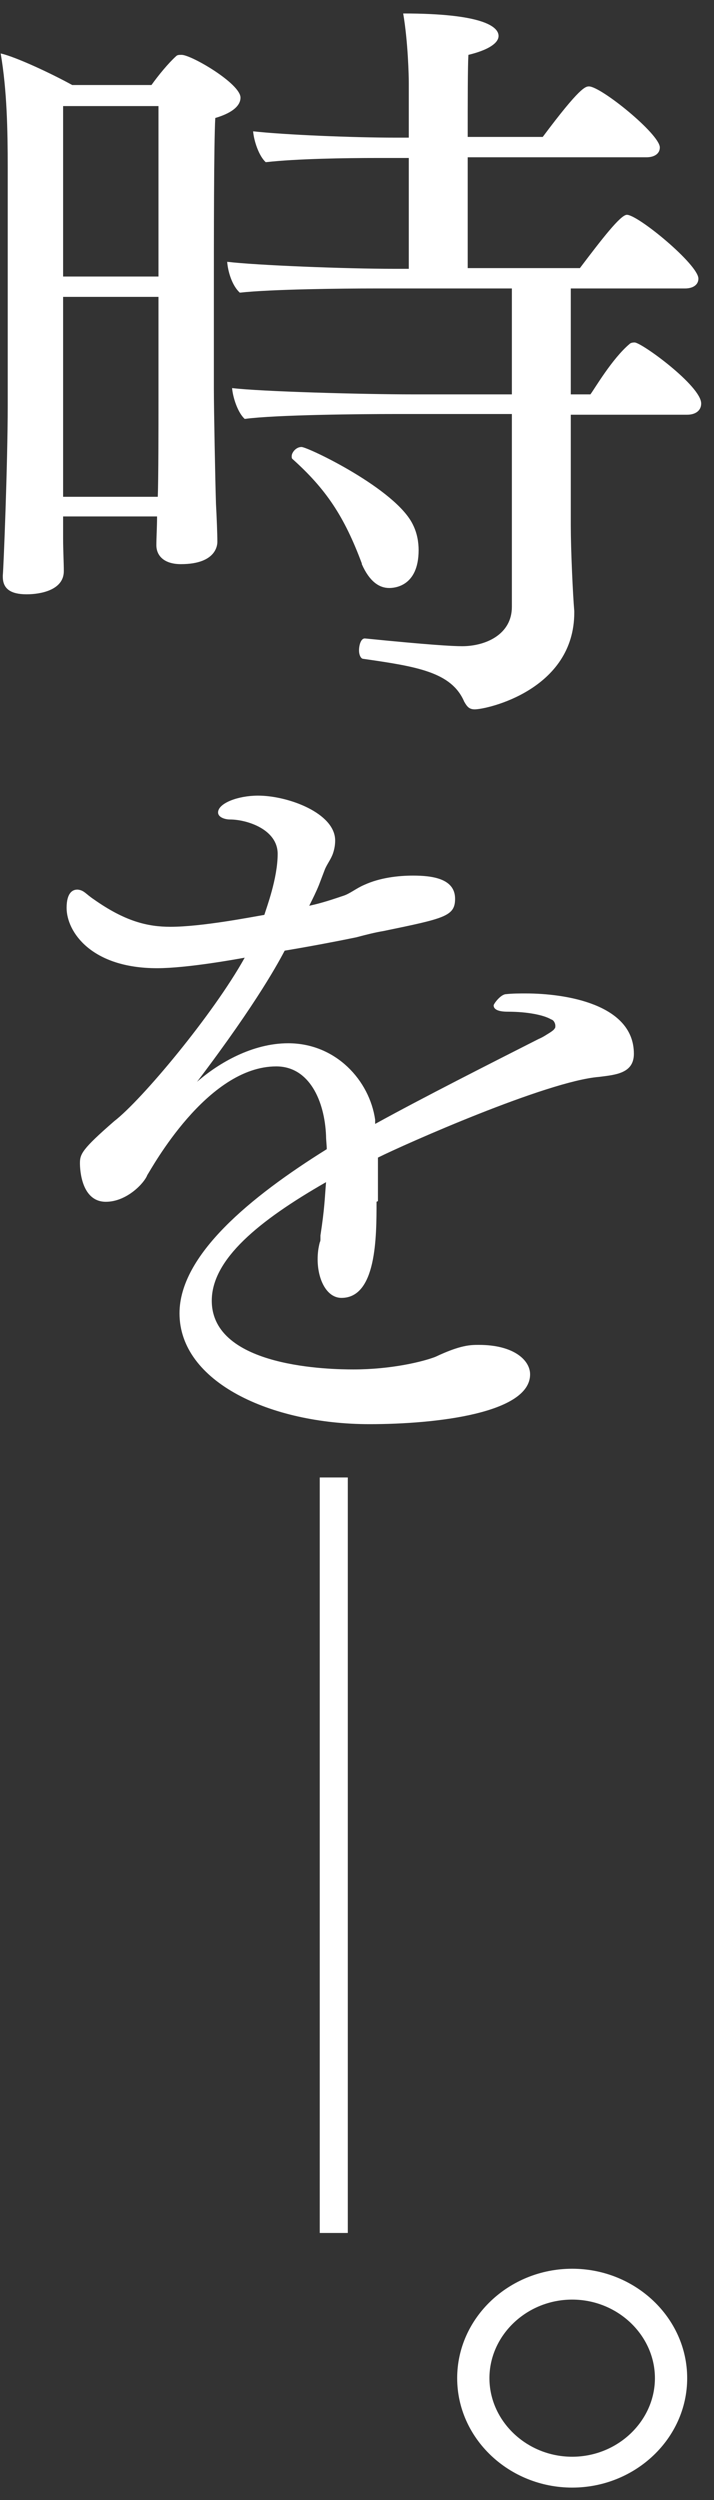
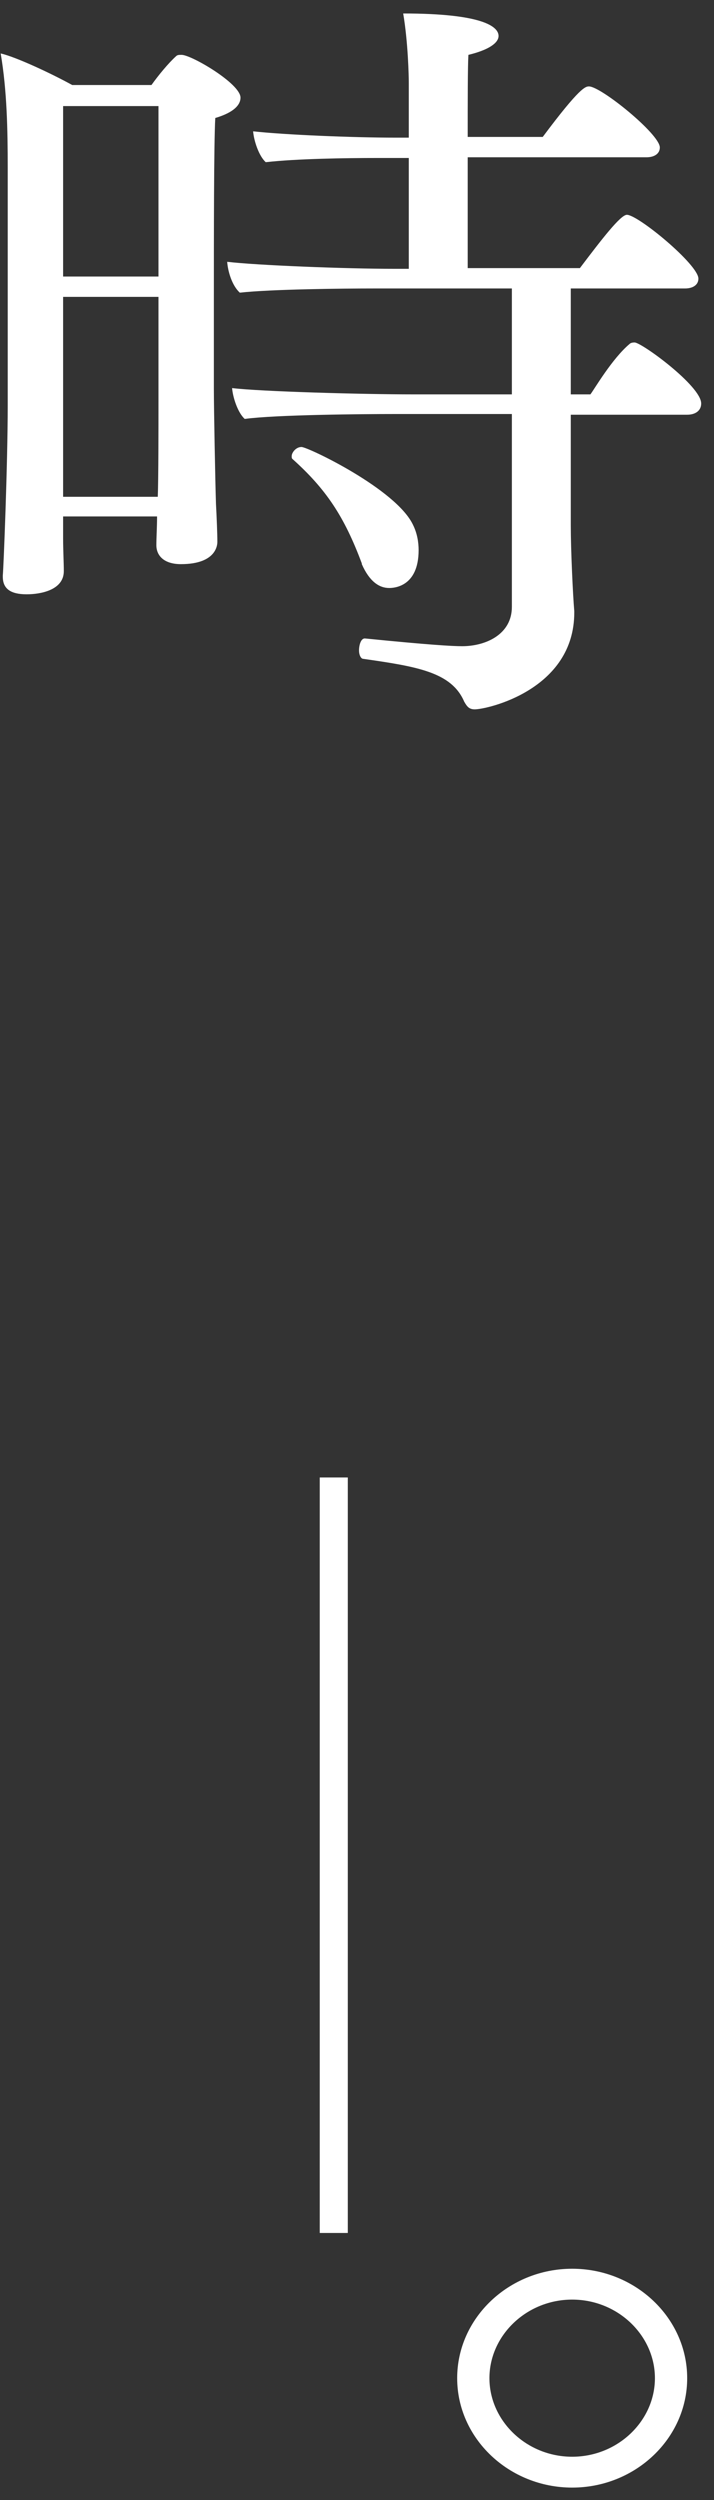
<svg xmlns="http://www.w3.org/2000/svg" width="46" height="161" viewBox="0 0 46 161" fill="none">
  <rect x="0" y="0" width="46" height="161" fill="#333333" stroke="none" />
  <path d="M4.066 34.704C4.066 35.427 4.111 36.24 4.111 36.782C4.111 38.002 2.62 38.273 1.717 38.273C0.678 38.273 0.181 37.912 0.181 37.144V37.053C0.226 36.647 0.497 29.916 0.497 26.121V10.807C0.497 8.367 0.452 5.837 0.045 3.443C1.039 3.669 3.343 4.753 4.653 5.476H9.758C10.21 4.843 10.842 4.075 11.339 3.624C11.429 3.533 11.52 3.533 11.7 3.533C12.333 3.533 15.495 5.386 15.495 6.289C15.495 6.741 15.088 7.238 13.869 7.599C13.778 9.271 13.778 15.189 13.778 19.661V24.992C13.778 26.347 13.869 31.045 13.914 32.446C13.959 33.259 14.004 34.433 14.004 34.885C14.004 35.021 14.004 36.331 11.655 36.331C10.571 36.331 10.074 35.788 10.074 35.111C10.074 34.614 10.119 33.936 10.119 33.259H4.066V34.704ZM10.255 6.831H4.066V17.809H10.21V6.831H10.255ZM10.164 32.039C10.21 30.864 10.21 27.431 10.21 25.85V19.119H4.066V31.994H10.164V32.039ZM32.978 26.663H25.434C23.401 26.663 17.754 26.708 15.766 26.979C15.314 26.573 14.998 25.579 14.953 24.992C16.805 25.218 23.401 25.398 26.608 25.398H32.978V18.577H24.124C22.136 18.577 17.483 18.622 15.45 18.848C14.953 18.396 14.682 17.492 14.637 16.86C16.534 17.086 22.226 17.312 25.434 17.312H26.337V10.174H24.304C22.317 10.174 19.109 10.219 17.121 10.445C16.67 10.039 16.353 9.045 16.308 8.457C18.341 8.683 22.723 8.864 25.479 8.864H26.337V5.34C26.337 4.934 26.292 2.72 25.976 0.868C31.126 0.868 32.12 1.726 32.12 2.314C32.12 2.765 31.487 3.217 30.177 3.533C30.132 4.301 30.132 6.47 30.132 8.819H34.966C37.36 5.611 37.721 5.566 37.947 5.566C38.715 5.566 42.51 8.638 42.51 9.497C42.51 9.903 42.148 10.129 41.652 10.129H30.132V17.267H37.36C38.76 15.415 39.98 13.833 40.387 13.833C41.109 13.833 44.995 17.041 44.995 17.944C44.995 18.351 44.633 18.577 44.136 18.577H36.773V25.398H38.038C38.309 25.037 39.438 23.094 40.567 22.146C40.613 22.1 40.703 22.055 40.884 22.055C41.335 22.055 45.175 24.856 45.175 25.985C45.175 26.437 44.814 26.708 44.272 26.708H36.773V33.846C36.773 35.382 36.908 38.318 36.998 39.357V39.448C36.998 44.417 31.397 45.682 30.584 45.682C30.222 45.682 30.087 45.501 29.906 45.185C29.093 43.288 26.879 42.926 23.401 42.429C23.265 42.429 23.13 42.203 23.13 41.887C23.13 41.526 23.265 41.074 23.536 41.119C27.602 41.526 29.138 41.616 29.77 41.616C31.306 41.616 32.978 40.848 32.978 39.086V26.663ZM23.31 36.285C22.181 33.259 21.006 31.497 18.838 29.554C18.793 29.509 18.793 29.464 18.793 29.374C18.793 29.148 19.064 28.786 19.425 28.786C19.832 28.786 25.524 31.497 26.608 33.801C26.879 34.343 26.97 34.93 26.97 35.427C26.97 37.821 25.343 37.867 25.072 37.867C24.44 37.867 23.807 37.46 23.31 36.331V36.285Z" fill="white" />
-   <path d="M24.259 77.395C24.259 79.654 24.259 83.584 22 83.584C21.051 83.584 20.464 82.409 20.464 81.099C20.464 80.693 20.509 80.377 20.6 80.015C20.645 79.925 20.645 79.88 20.645 79.789V79.564C20.916 77.802 20.916 77.214 21.006 76.13C16.669 78.615 13.643 81.099 13.643 83.765C13.643 88.102 21.368 88.192 22.768 88.192C25.207 88.192 27.24 87.695 28.054 87.379C29.68 86.611 30.312 86.611 30.854 86.611C33.113 86.611 34.152 87.605 34.152 88.508C34.152 90.993 28.189 91.716 23.807 91.716C17.437 91.716 11.565 89.005 11.565 84.578C11.565 80.828 16.127 77.079 21.051 74.007C21.051 73.736 21.006 73.42 21.006 73.149C20.916 70.89 19.922 68.676 17.799 68.676C13.326 68.676 9.758 75.272 9.487 75.678C9.306 76.175 8.176 77.395 6.821 77.395C5.24 77.395 5.15 75.317 5.15 74.91C5.15 74.323 5.285 74.007 7.363 72.2C9.125 70.845 13.733 65.333 15.766 61.674C15.269 61.764 12.062 62.352 10.119 62.352C5.873 62.352 4.291 60.003 4.291 58.467C4.291 57.473 4.698 57.292 4.969 57.292H5.014C5.421 57.337 5.511 57.563 6.053 57.925C8.041 59.325 9.487 59.686 10.977 59.686C13.01 59.686 16.218 59.054 17.031 58.918C17.166 58.467 17.889 56.569 17.889 54.988C17.889 53.407 15.901 52.775 14.817 52.775C14.501 52.775 14.049 52.639 14.049 52.323C14.049 51.736 15.314 51.239 16.624 51.239C18.567 51.239 21.593 52.368 21.593 54.13C21.593 54.401 21.548 54.672 21.458 54.943C21.323 55.349 21.051 55.666 20.916 56.027C20.78 56.389 20.69 56.614 20.555 56.976C20.374 57.428 20.148 57.879 19.922 58.331C20.78 58.15 21.548 57.879 22.09 57.699C22.542 57.563 22.949 57.202 23.491 56.976C24.485 56.524 25.659 56.389 26.608 56.389C27.828 56.389 29.319 56.569 29.319 57.879C29.319 59.009 28.641 59.144 24.711 59.957C24.169 60.048 23.626 60.183 22.949 60.364C21.639 60.635 19.967 60.951 18.341 61.222C18.025 61.81 16.669 64.43 12.694 69.67C14.094 68.45 16.263 67.186 18.567 67.186C21.639 67.186 23.807 69.58 24.169 72.11V72.381C27.286 70.664 31.577 68.496 34.694 66.914C35.011 66.779 35.191 66.643 35.417 66.508C35.553 66.418 35.688 66.327 35.733 66.237C35.779 66.192 35.779 66.146 35.779 66.056C35.779 65.921 35.688 65.695 35.508 65.65C35.056 65.378 34.017 65.153 32.707 65.153C32.029 65.153 31.803 64.972 31.803 64.746C31.803 64.656 32.255 64.023 32.616 64.023C33.023 63.978 33.475 63.978 33.881 63.978C36.411 63.978 40.838 64.656 40.838 67.863C40.838 69.128 39.664 69.218 38.579 69.354C35.236 69.625 26.066 73.691 24.349 74.549V77.35L24.259 77.395Z" fill="white" />
  <path d="M20.6 95.149H22.407V143.803H20.6V95.149Z" fill="white" />
  <path d="M29.454 153.154C29.454 149.269 32.797 146.107 36.863 146.107C40.929 146.107 44.272 149.269 44.272 153.154C44.272 157.039 40.929 160.201 36.863 160.201C32.797 160.201 29.454 157.039 29.454 153.154ZM36.863 148.094C33.927 148.094 31.532 150.398 31.532 153.154C31.532 155.91 33.927 158.214 36.863 158.214C39.8 158.214 42.194 155.91 42.194 153.154C42.194 150.398 39.8 148.094 36.863 148.094Z" fill="white" />
</svg>